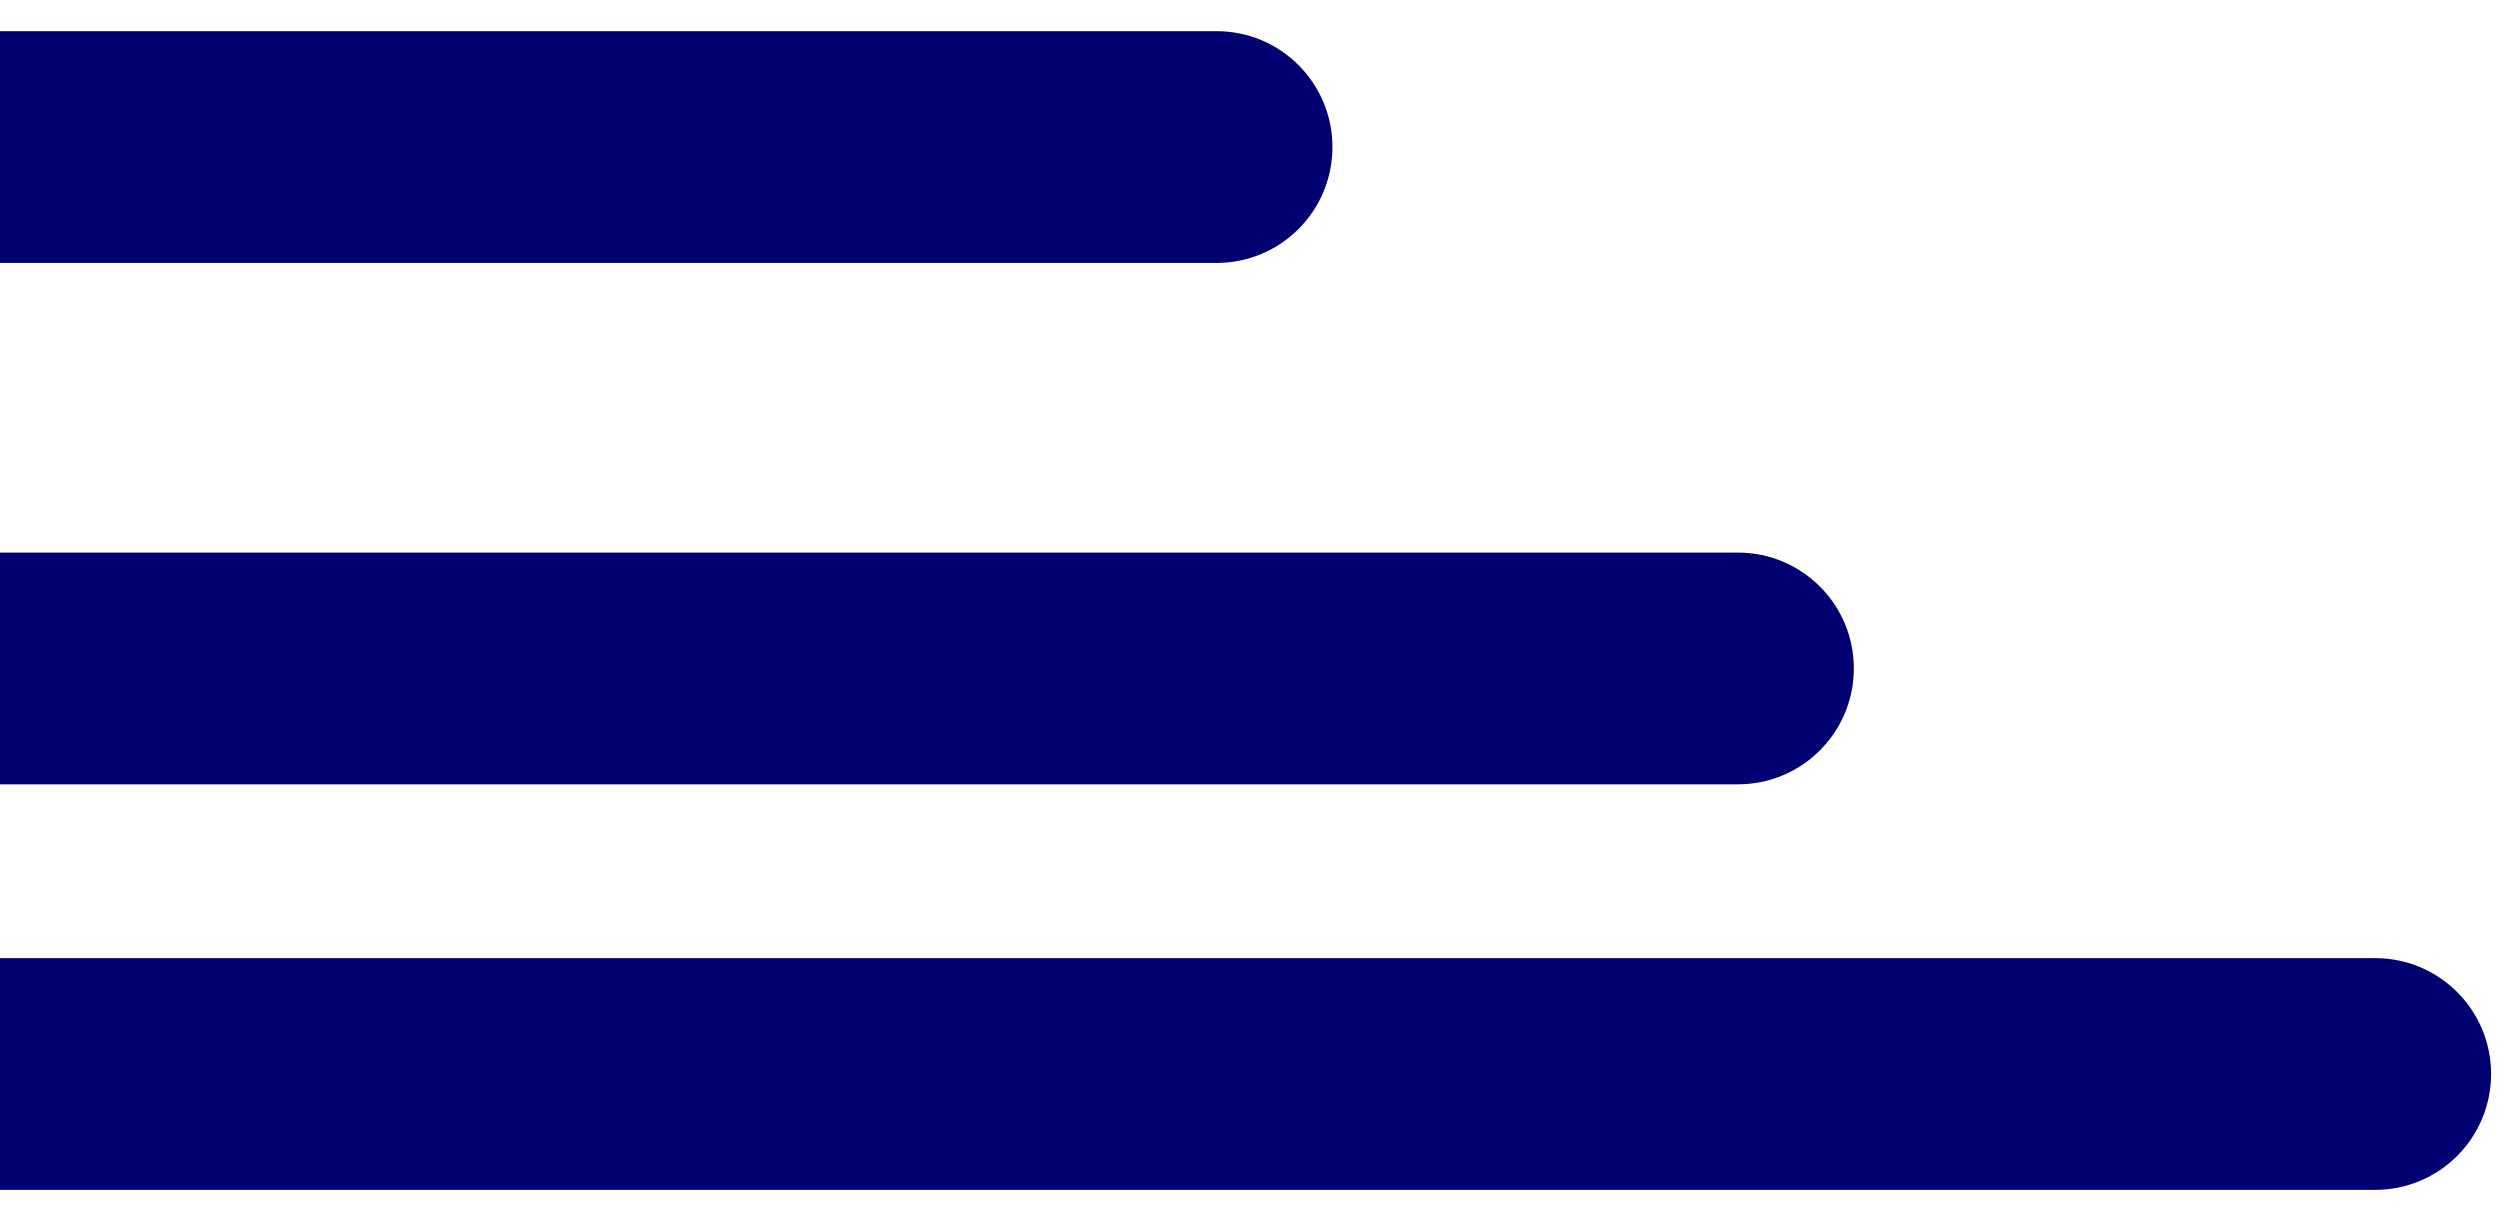
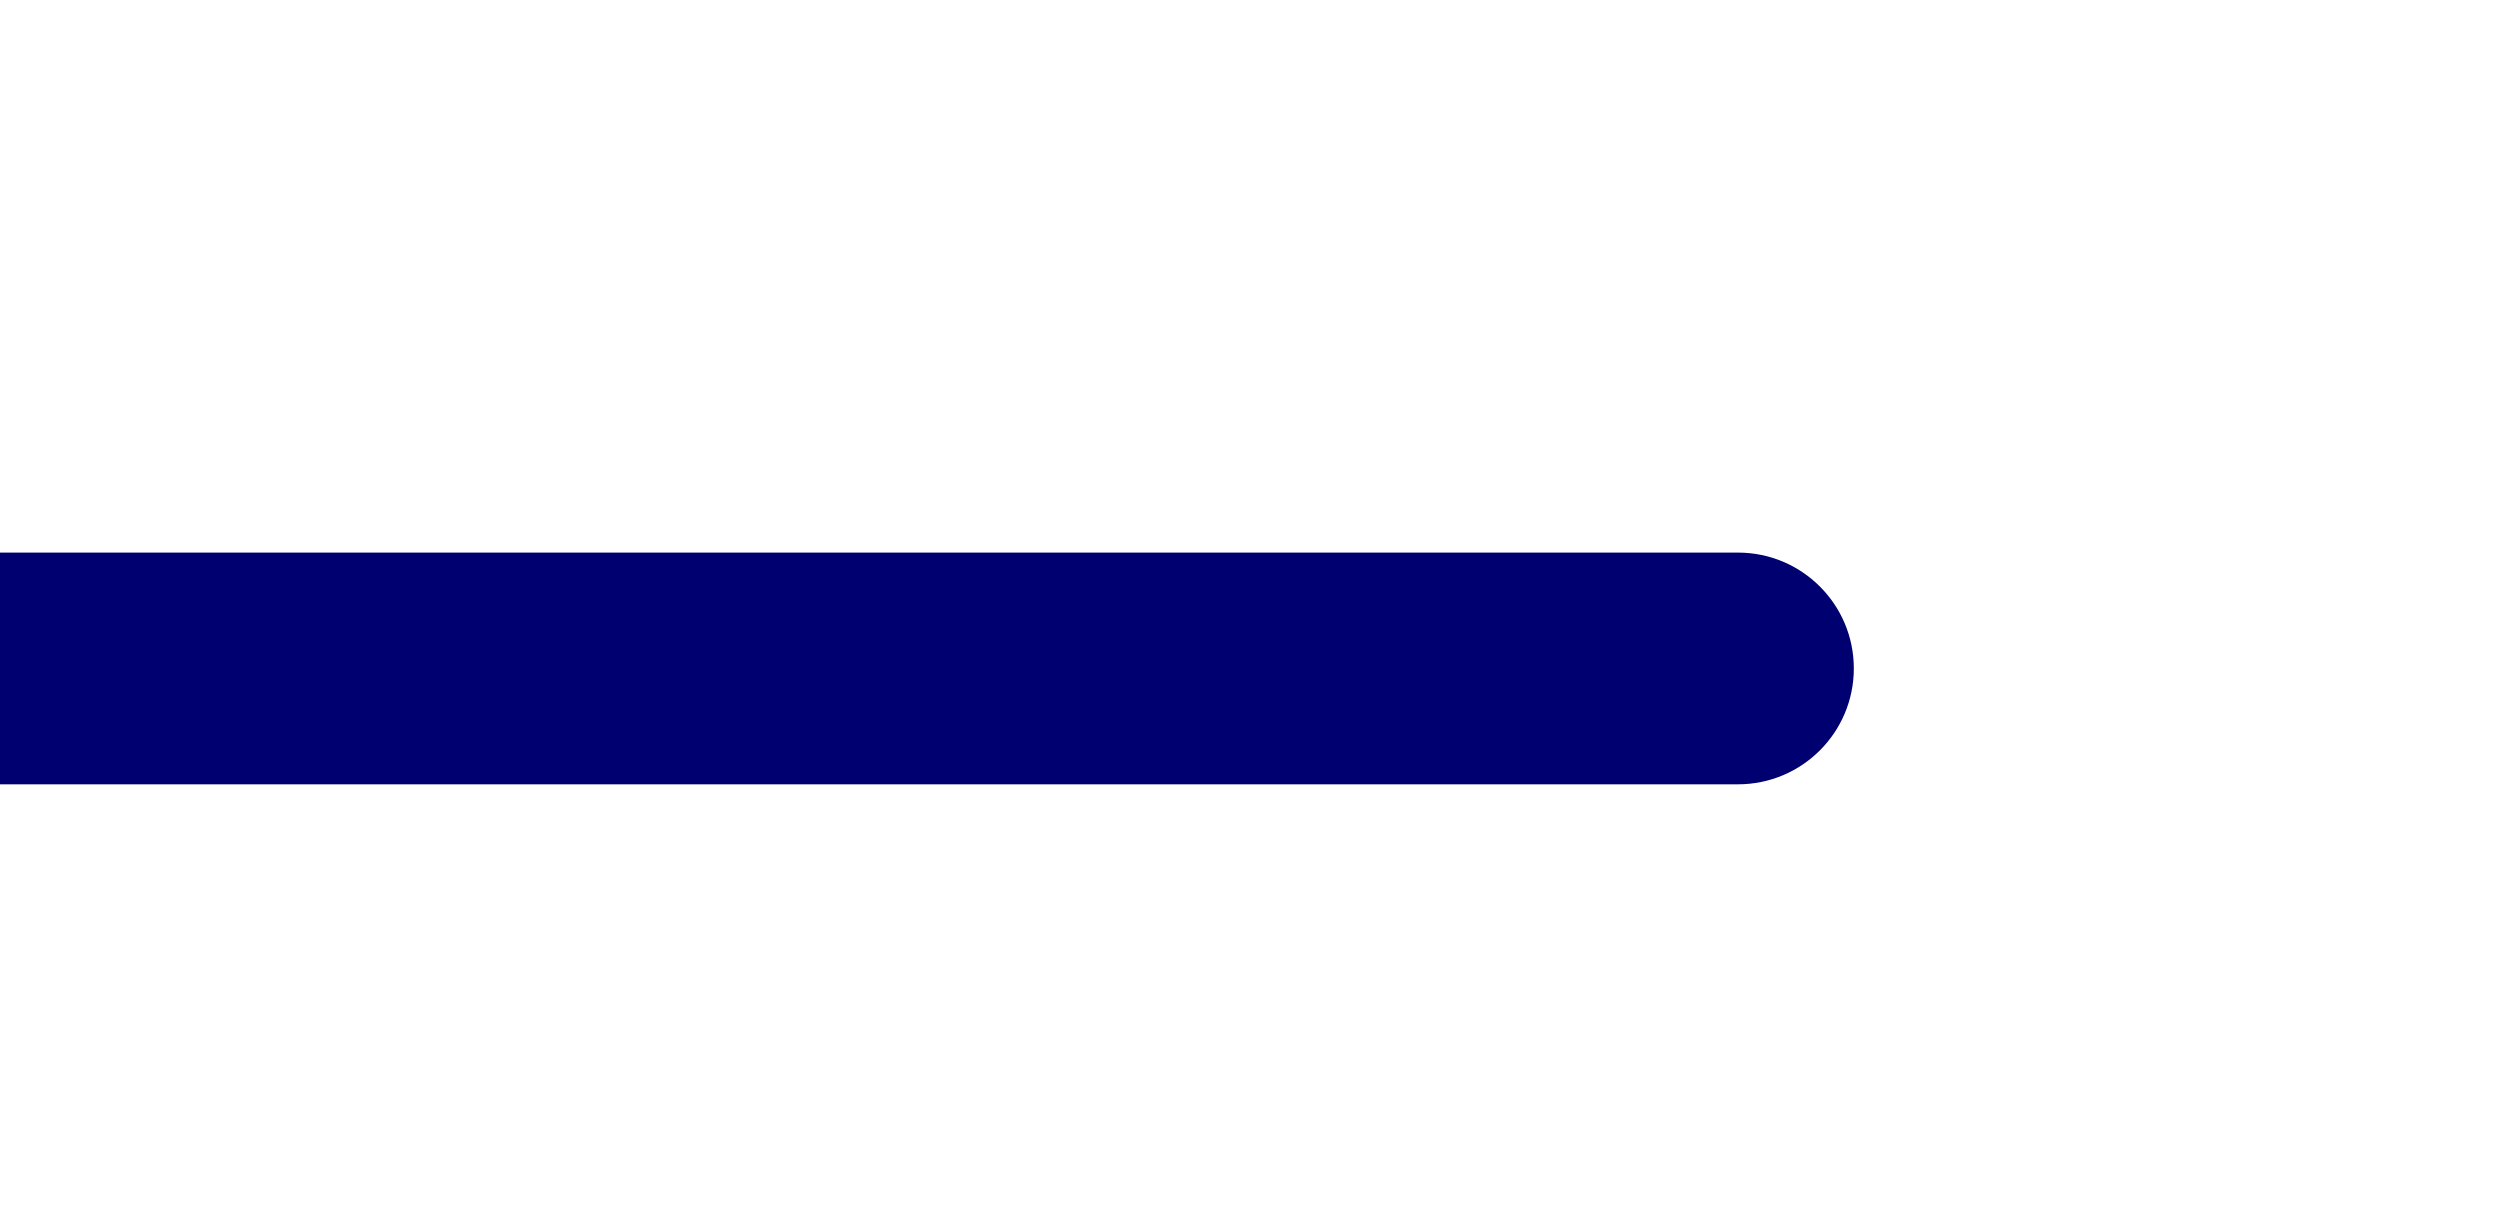
<svg xmlns="http://www.w3.org/2000/svg" width="51" height="25" viewBox="0 0 51 25" fill="none">
-   <path d="M24.818 0.636C26.124 0.636 27.182 1.695 27.182 3C27.182 4.305 26.124 5.364 24.818 5.364L24.818 0.636ZM24.818 5.364L-7.01077e-06 5.364L-6.57909e-06 0.636L24.818 0.636L24.818 5.364Z" fill="#000070" />
-   <path d="M48.455 19.546C49.76 19.546 50.818 20.604 50.818 21.909C50.818 23.215 49.76 24.273 48.455 24.273L48.455 19.546ZM48.455 24.273L-1.38249e-05 24.273L-1.38317e-05 19.546L48.455 19.546L48.455 24.273Z" fill="#000070" />
-   <path d="M35.455 11.273C36.76 11.273 37.818 12.331 37.818 13.636C37.818 14.942 36.76 16 35.455 16L35.455 11.273ZM35.455 16L-1.5206e-05 16L-1.47155e-05 11.273L35.455 11.273L35.455 16Z" fill="#000070" />
+   <path d="M35.455 11.273C36.76 11.273 37.818 12.331 37.818 13.636C37.818 14.942 36.76 16 35.455 16ZM35.455 16L-1.5206e-05 16L-1.47155e-05 11.273L35.455 11.273L35.455 16Z" fill="#000070" />
</svg>